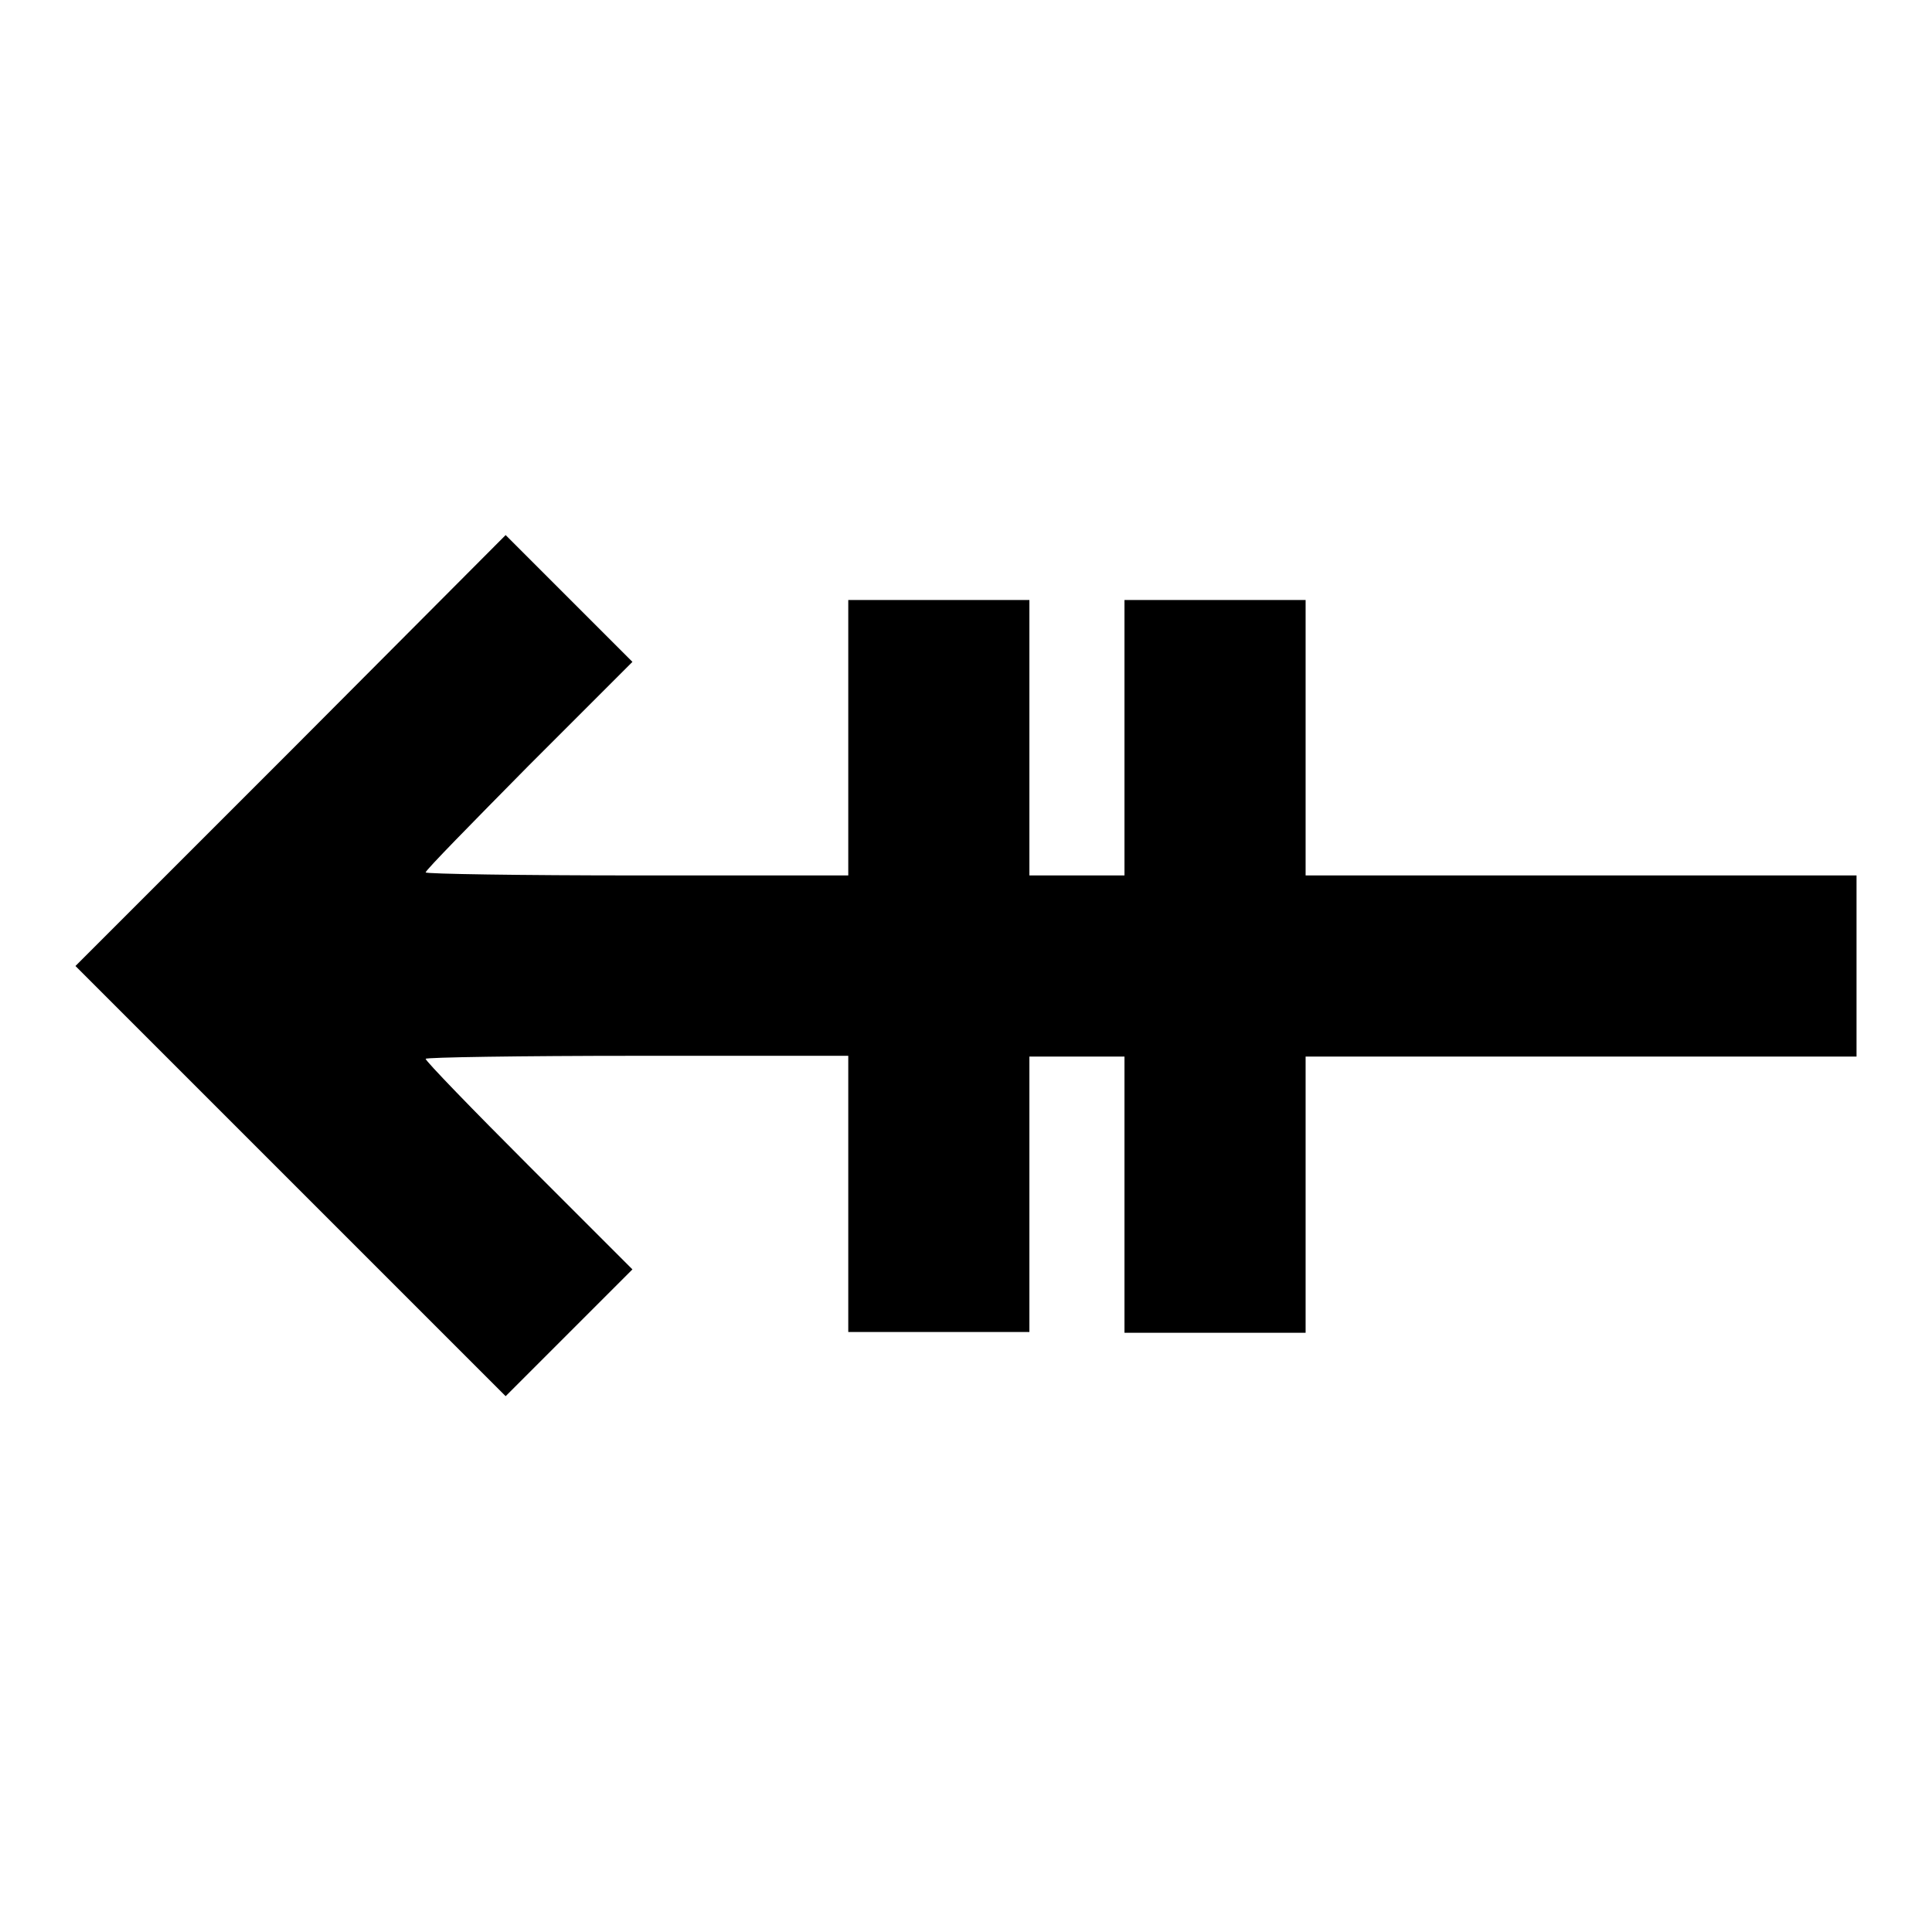
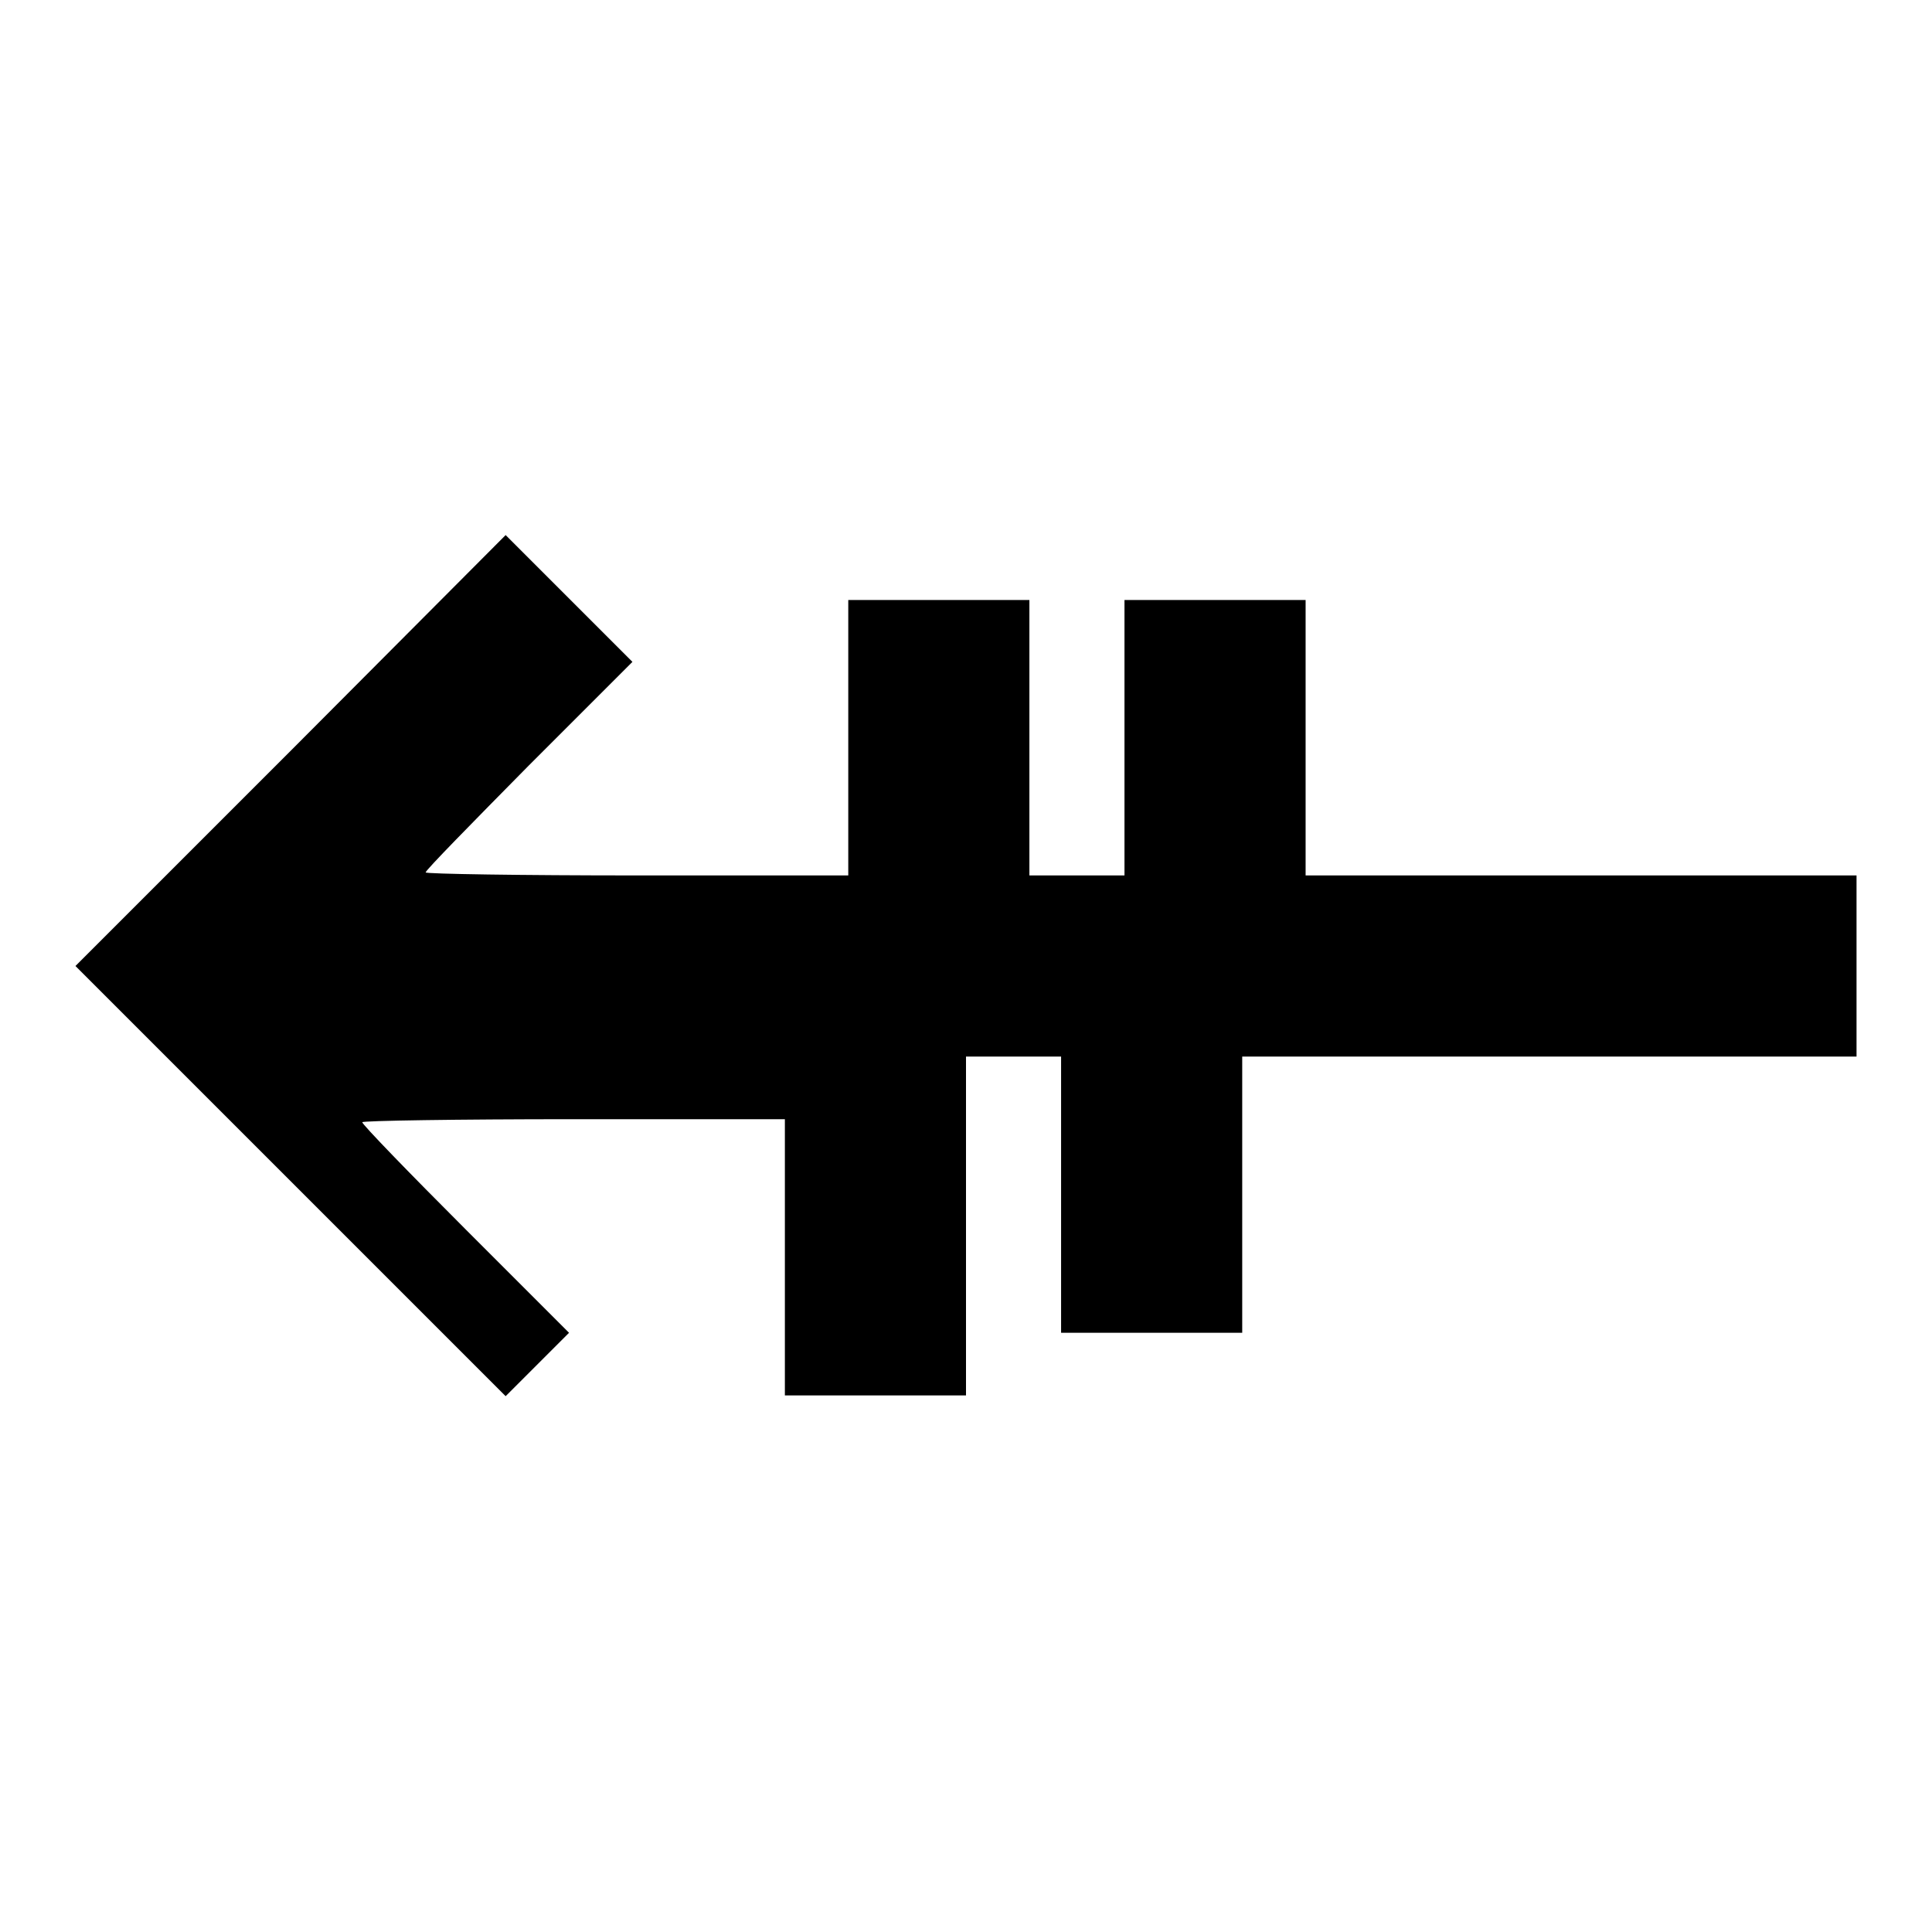
<svg xmlns="http://www.w3.org/2000/svg" version="1.1" x="0px" y="0px" viewBox="0 0 256 256" enable-background="new 0 0 256 256" xml:space="preserve">
  <g>
    <g>
      <g>
-         <path fill="#000000" d="M38.5,99.5L10,128l28.5,28.5l28.5,28.5l8.4-8.4l8.4-8.4l-13.7-13.7c-7.5-7.5-13.7-13.9-13.7-14.2c0-0.2,12.6-0.4,28-0.4h28v18.3v18.3h12h12v-18.3V140h6.3h6.3v18.3v18.3h12h12v-18.3V140h36.5H246v-12v-12h-36.5h-36.5V97.8V79.5h-12h-12v18.3V116h-6.3h-6.3V97.8V79.5h-12h-12v18.3V116h-28c-15.4,0-28-0.2-28-0.4c0-0.3,6.2-6.6,13.7-14.2l13.7-13.7l-8.4-8.4l-8.4-8.4L38.5,99.5z" />
+         <path fill="#000000" d="M38.5,99.5L10,128l28.5,28.5l28.5,28.5l8.4-8.4l-13.7-13.7c-7.5-7.5-13.7-13.9-13.7-14.2c0-0.2,12.6-0.4,28-0.4h28v18.3v18.3h12h12v-18.3V140h6.3h6.3v18.3v18.3h12h12v-18.3V140h36.5H246v-12v-12h-36.5h-36.5V97.8V79.5h-12h-12v18.3V116h-6.3h-6.3V97.8V79.5h-12h-12v18.3V116h-28c-15.4,0-28-0.2-28-0.4c0-0.3,6.2-6.6,13.7-14.2l13.7-13.7l-8.4-8.4l-8.4-8.4L38.5,99.5z" />
      </g>
    </g>
  </g>
</svg>